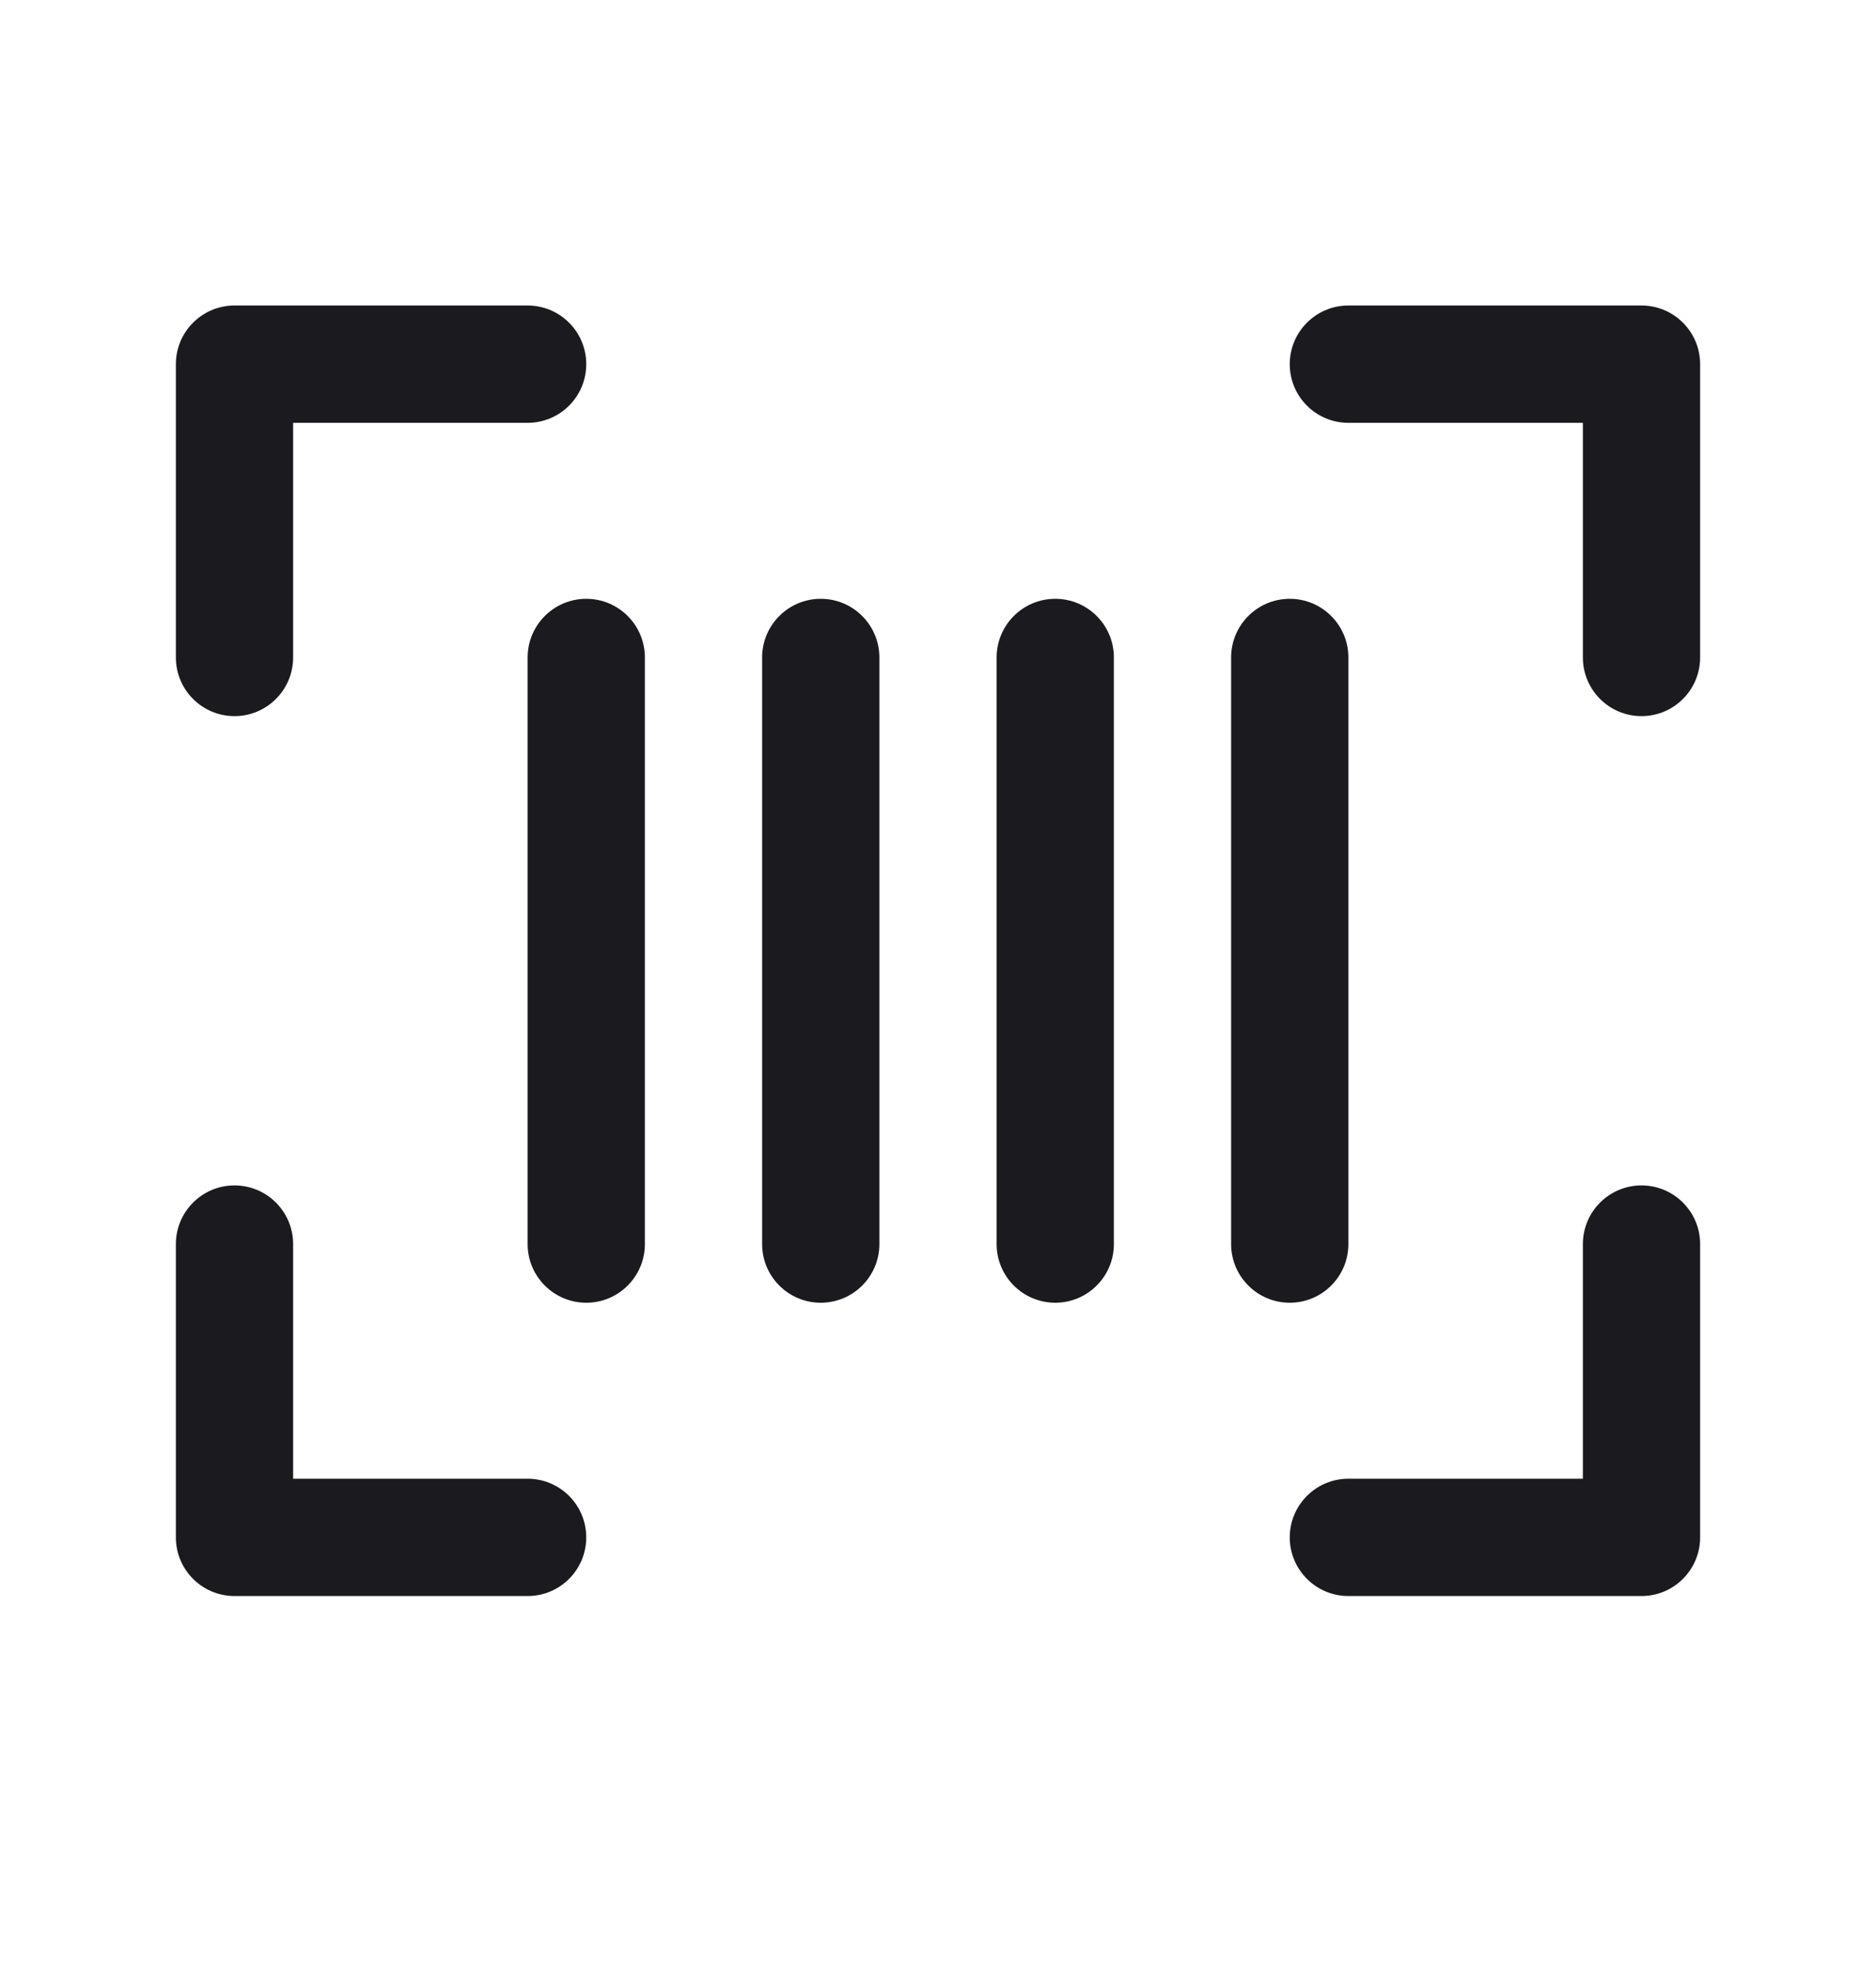
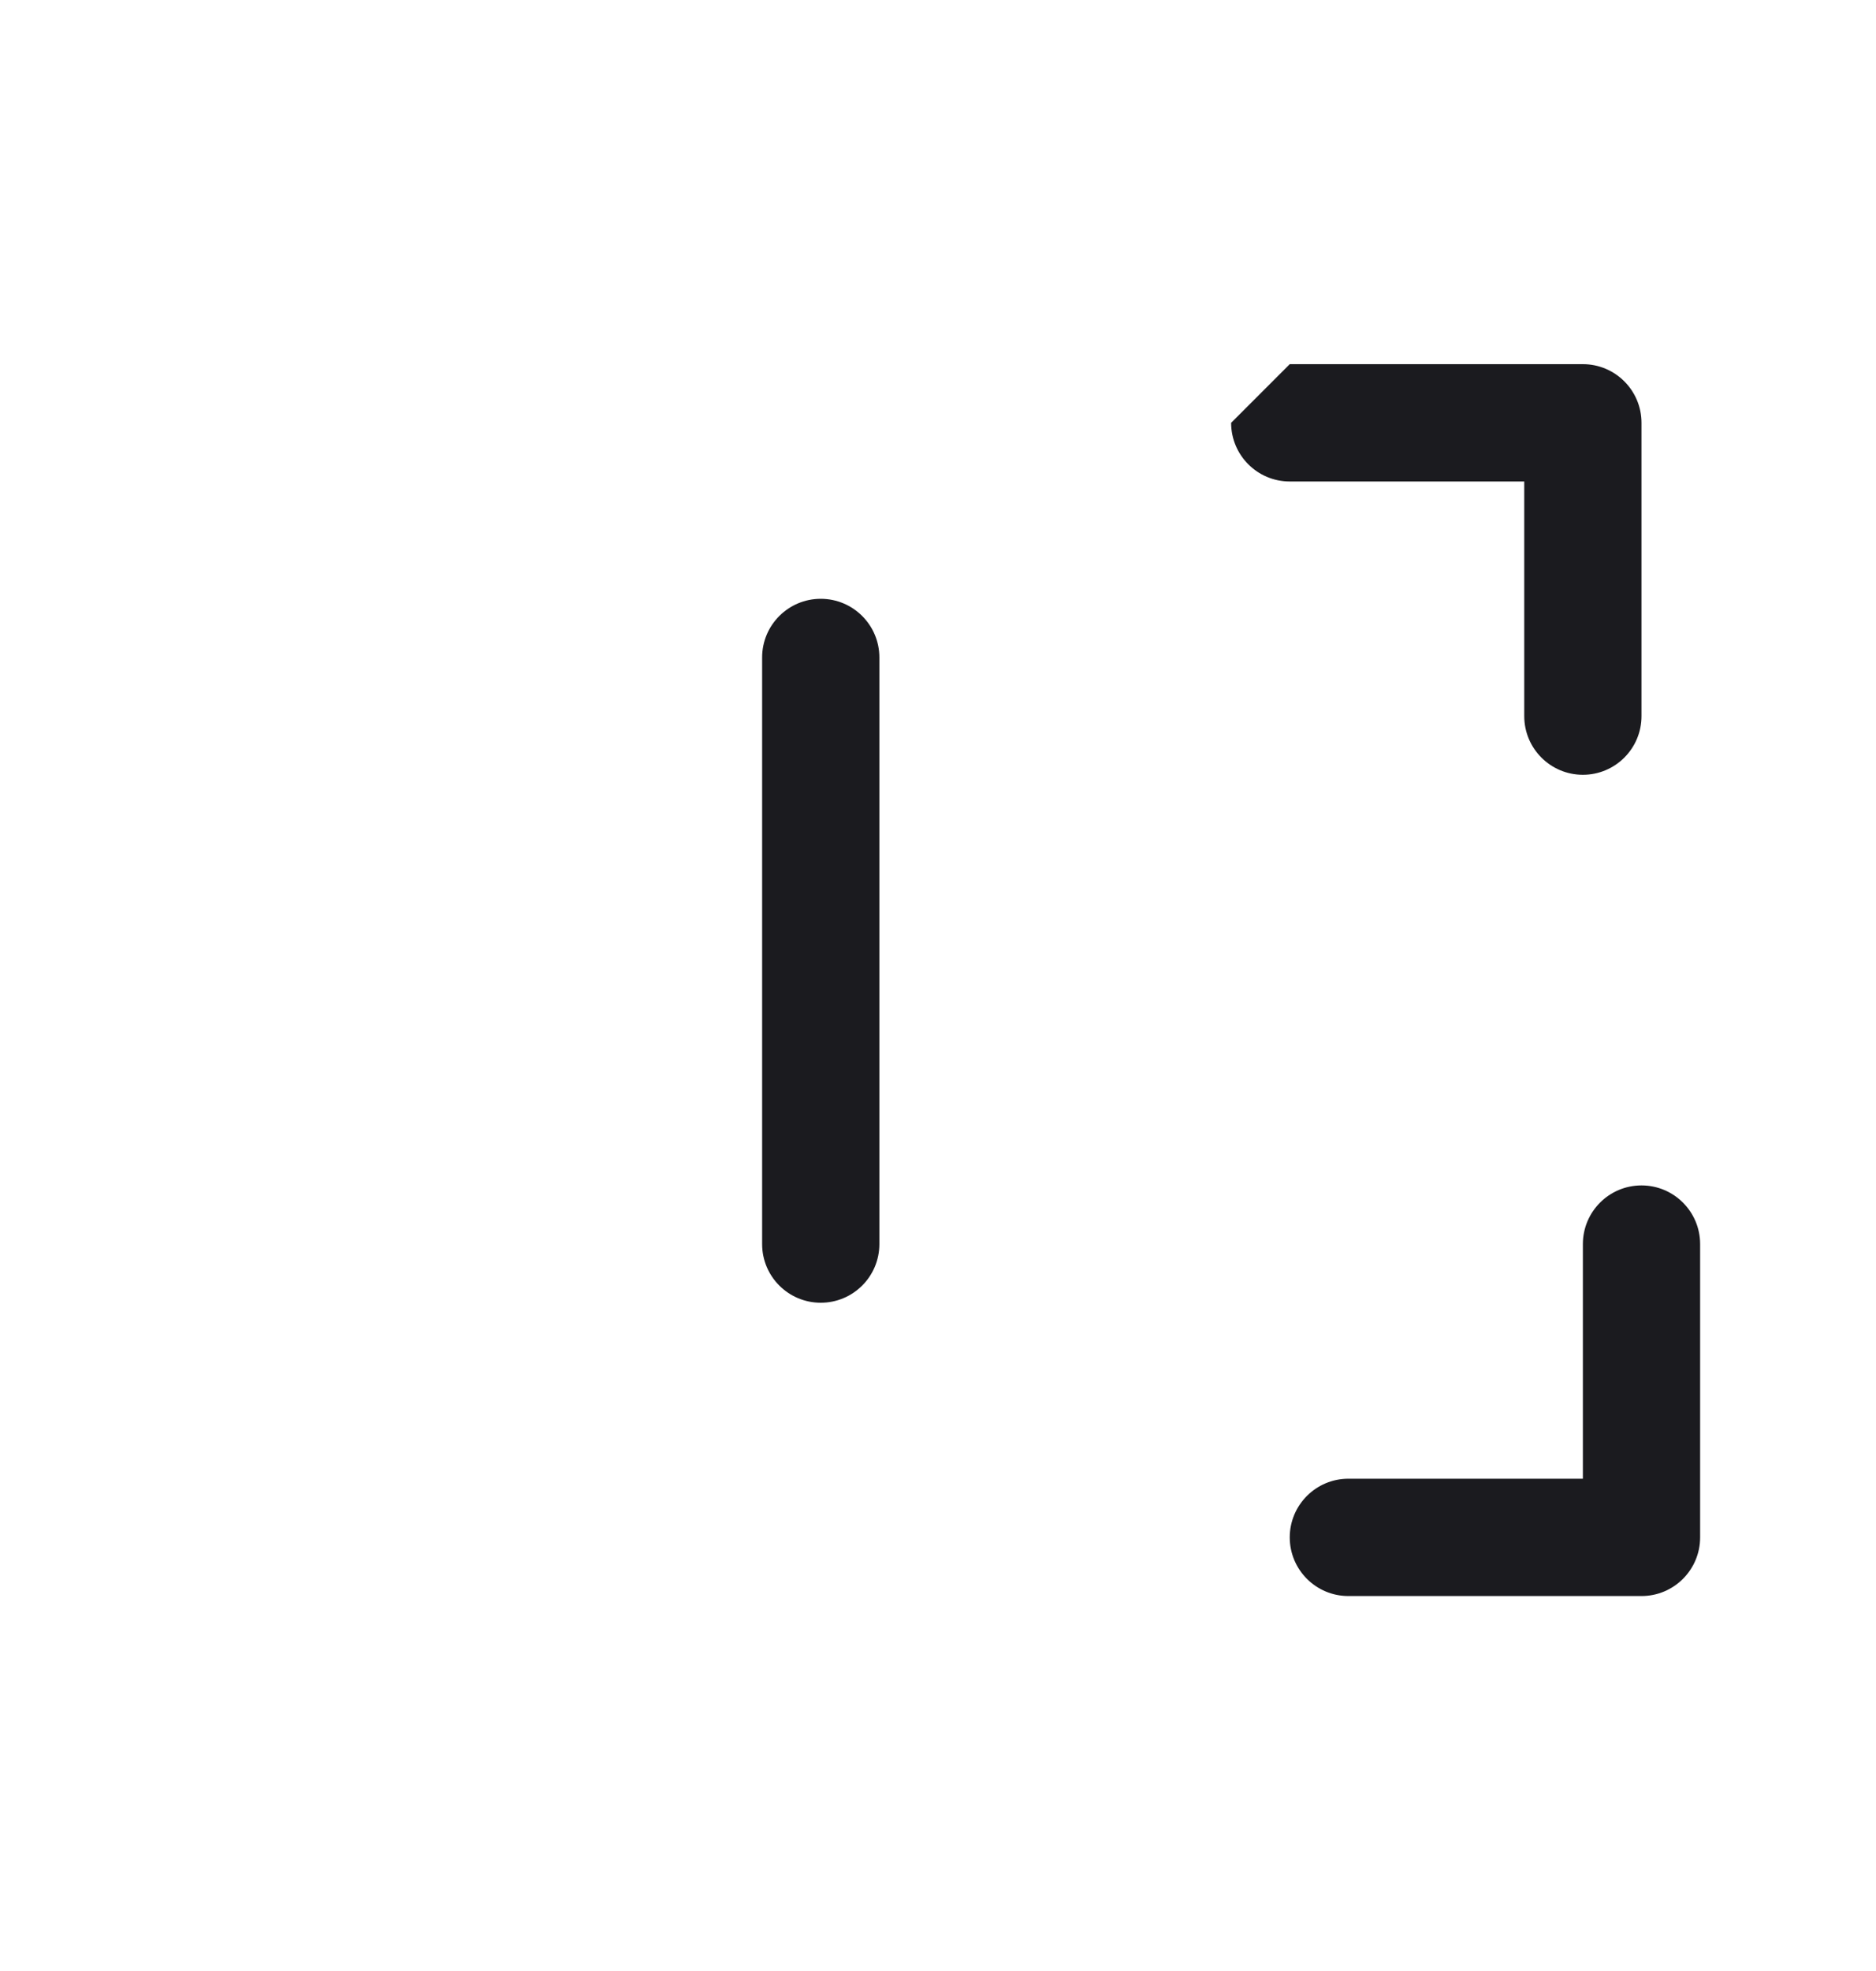
<svg xmlns="http://www.w3.org/2000/svg" fill="none" height="21" viewBox="0 0 20 21" width="20">
  <g clip-rule="evenodd" fill="#1b1b1f" fill-rule="evenodd">
-     <path d="m13.75 3.88c0-.345.28-.625.625-.625h3.125c.345 0 .625.28.625.625v3.125c0 .345-.28.625-.625.625s-.625-.28-.625-.625v-2.5h-2.5c-.345 0-.625-.28-.625-.625z" />
-     <path d="m2.5 12.63c.345 0 .625.28.625.625v2.5h2.5c.345 0 .625.28.625.625s-.28.625-.625.625h-3.125c-.345 0-.625-.28-.625-.625v-3.125c0-.345.28-.625.625-.625z" />
+     <path d="m13.75 3.88h3.125c.345 0 .625.28.625.625v3.125c0 .345-.28.625-.625.625s-.625-.28-.625-.625v-2.5h-2.5c-.345 0-.625-.28-.625-.625z" />
    <path d="m17.5 12.63c.345 0 .625.28.625.625v3.125c0 .345-.28.625-.625.625h-3.125c-.345 0-.625-.28-.625-.625s.28-.625.625-.625h2.5v-2.5c0-.345.28-.625.625-.625z" />
-     <path d="m1.875 3.88c0-.345.28-.625.625-.625h3.125c.345 0 .625.28.625.625s-.28.625-.625.625h-2.5v2.5c0 .345-.28.625-.625.625s-.625-.28-.625-.625z" />
-     <path d="m6.25 6.38c.345 0 .625.28.625.625v6.25c0 .345-.28.625-.625.625s-.625-.28-.625-.625v-6.25c0-.345.28-.625.625-.625z" />
-     <path d="m13.75 6.38c.345 0 .625.28.625.625v6.25c0 .345-.28.625-.625.625s-.625-.28-.625-.625v-6.25c0-.345.28-.625.625-.625z" />
-     <path d="m11.25 6.38c.345 0 .625.28.625.625v6.25c0 .345-.28.625-.625.625s-.625-.28-.625-.625v-6.25c0-.345.28-.625.625-.625z" />
    <path d="m8.75 6.38c.345 0 .625.28.625.625v6.25c0 .345-.28.625-.625.625s-.625-.28-.625-.625v-6.25c0-.345.28-.625.625-.625z" />
  </g>
</svg>